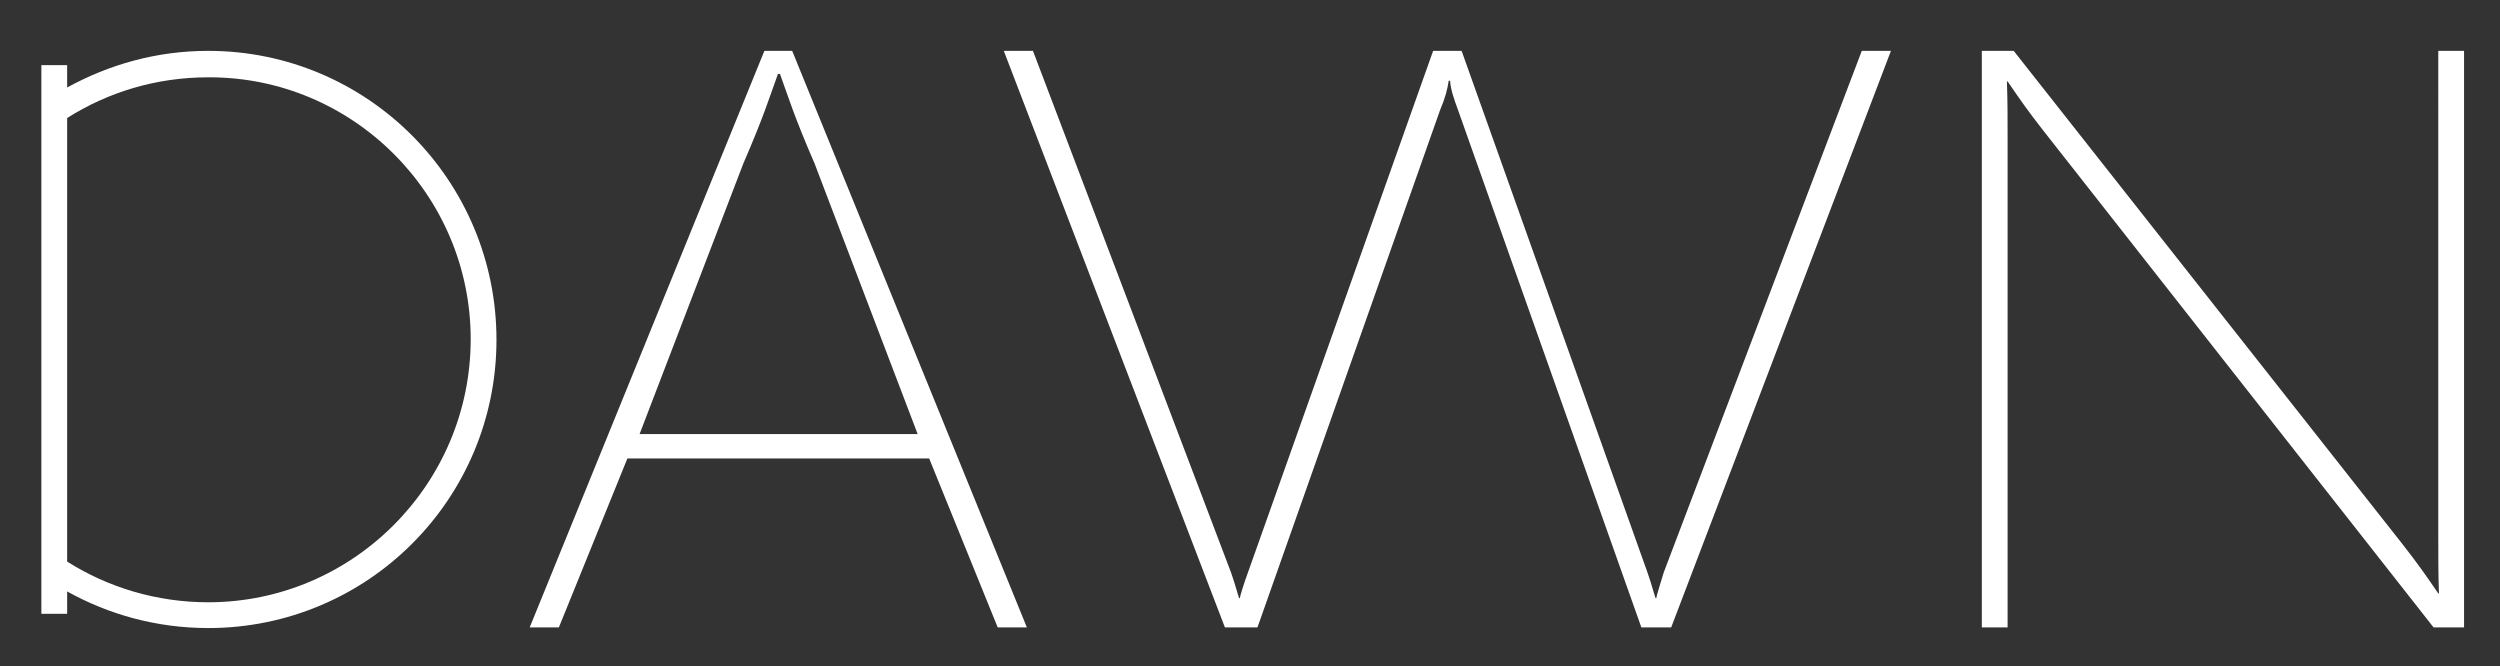
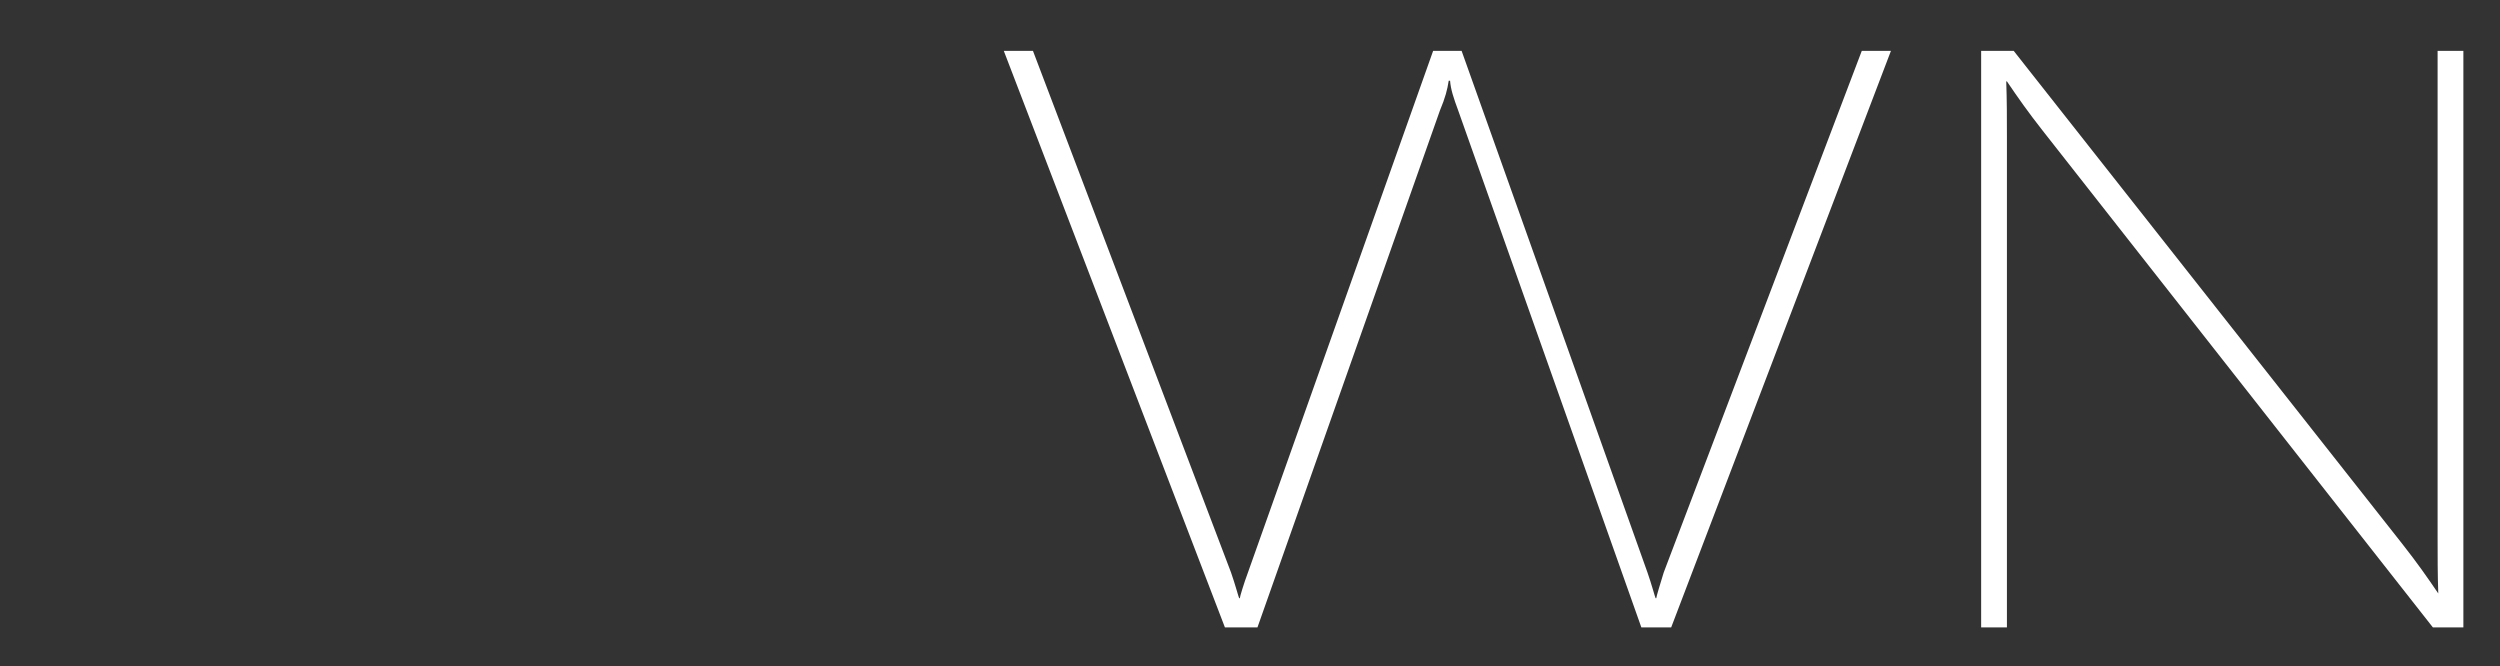
<svg xmlns="http://www.w3.org/2000/svg" xml:space="preserve" style="enable-background:new 0 0 368.6 98.2;" viewBox="0 0 368.6 98.2" y="0px" x="0px" id="DawnLogo" version="1.1">
  <rect x="0" y="0" width="368.6" height="98.2" fill="#333333" stroke="none" />
  <style type="text/css">
	.st0{fill:#FFFFFF;}
</style>
-   <path d="M296.9,7.5l57.3,72.7c2.2,2.8,3.6,4.8,5.3,7.3h0.1c-0.1-2.8-0.1-5.4-0.1-8.4V7.5h3.8v85h-4.5l-57.5-73.2  c-2.2-2.8-3.6-4.8-5.3-7.3h-0.1c0.1,2.8,0.1,5.4,0.1,8.3v72.2h-3.8v-85H296.9z" class="st0" />
+   <path d="M296.9,7.5l57.3,72.7c2.2,2.8,3.6,4.8,5.3,7.3c-0.1-2.8-0.1-5.4-0.1-8.4V7.5h3.8v85h-4.5l-57.5-73.2  c-2.2-2.8-3.6-4.8-5.3-7.3h-0.1c0.1,2.8,0.1,5.4,0.1,8.3v72.2h-3.8v-85H296.9z" class="st0" />
  <path d="M148,7.5h4.3l29.2,76.9c0.6,1.7,1.1,3.6,1.2,3.8h0.1c0-0.2,0.6-2.2,1.2-3.8l27.3-76.9h4.2l27.4,76.9  c0.6,1.7,1.1,3.6,1.2,3.8h0.1c0-0.2,0.6-2.2,1.1-3.8l29.2-76.9h4.3l-32.4,85H242l-27-76.2c-0.7-1.9-1.1-3.1-1.2-4.4h-0.2  c-0.2,1.3-0.5,2.5-1.3,4.4l-26.9,76.2h-4.8L148,7.5z" class="st0" />
-   <path d="M137,67.6l10.1,24.9h4.3l-34.6-85h-4.1l-34.6,85h4.3l10.1-24.9H137z M94.3,64l15.3-39.9c3-6.9,3.9-9.9,5.1-13.2  h0.3c1.2,3.3,2.1,6.3,5.1,13.2L135.3,64H94.3z" class="st0" />
-   <path d="M30.7,7.5c-7.6,0-14.6,2-20.8,5.4V9.6H6.1v5.7v4.8V80v4.8v5.7h3.8v-3.3c6.1,3.4,13.2,5.4,20.8,5.4  c23.5,0,42.5-19,42.5-42.5S54.2,7.5,30.7,7.5z M30.7,88.8c-7.6,0-14.8-2.2-20.8-6V17.4c6-3.8,13.1-6,20.8-6  C52,11.3,69.4,28.7,69.4,50C69.4,71.4,52,88.8,30.7,88.8z" class="st0" />
</svg>